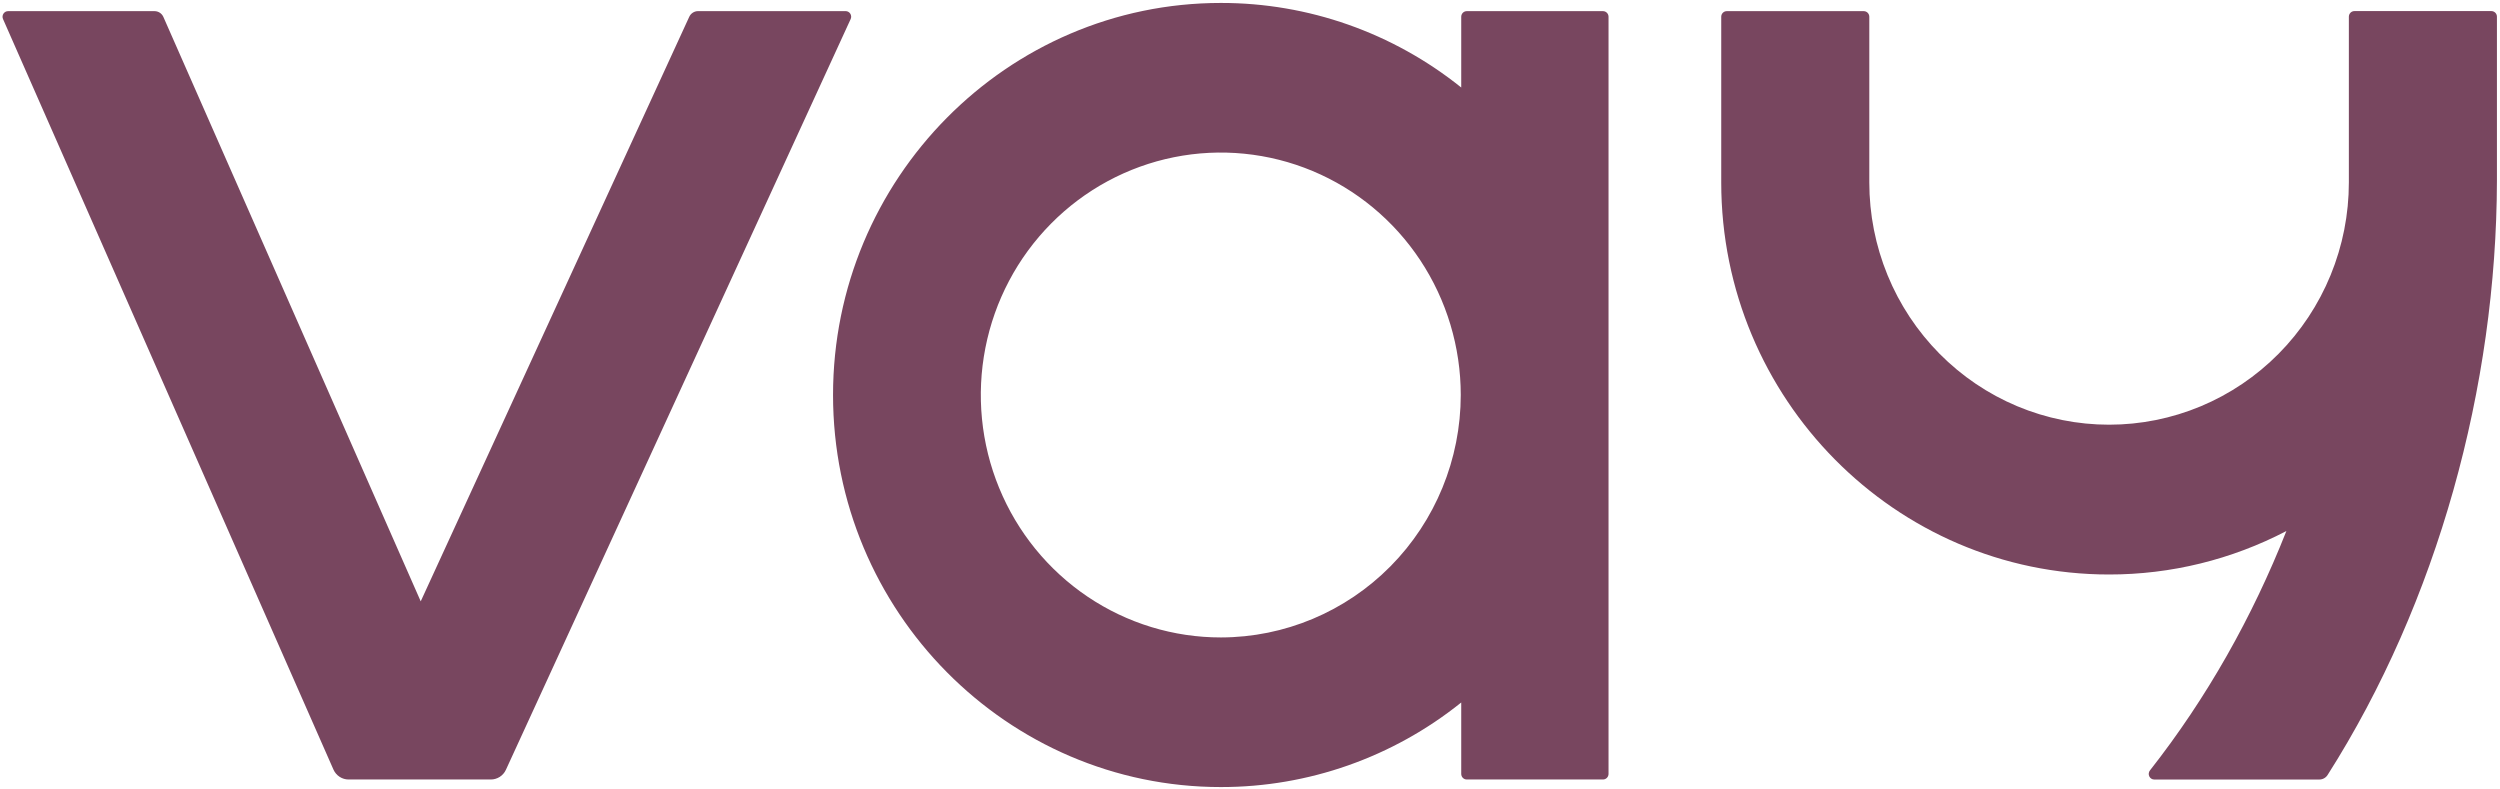
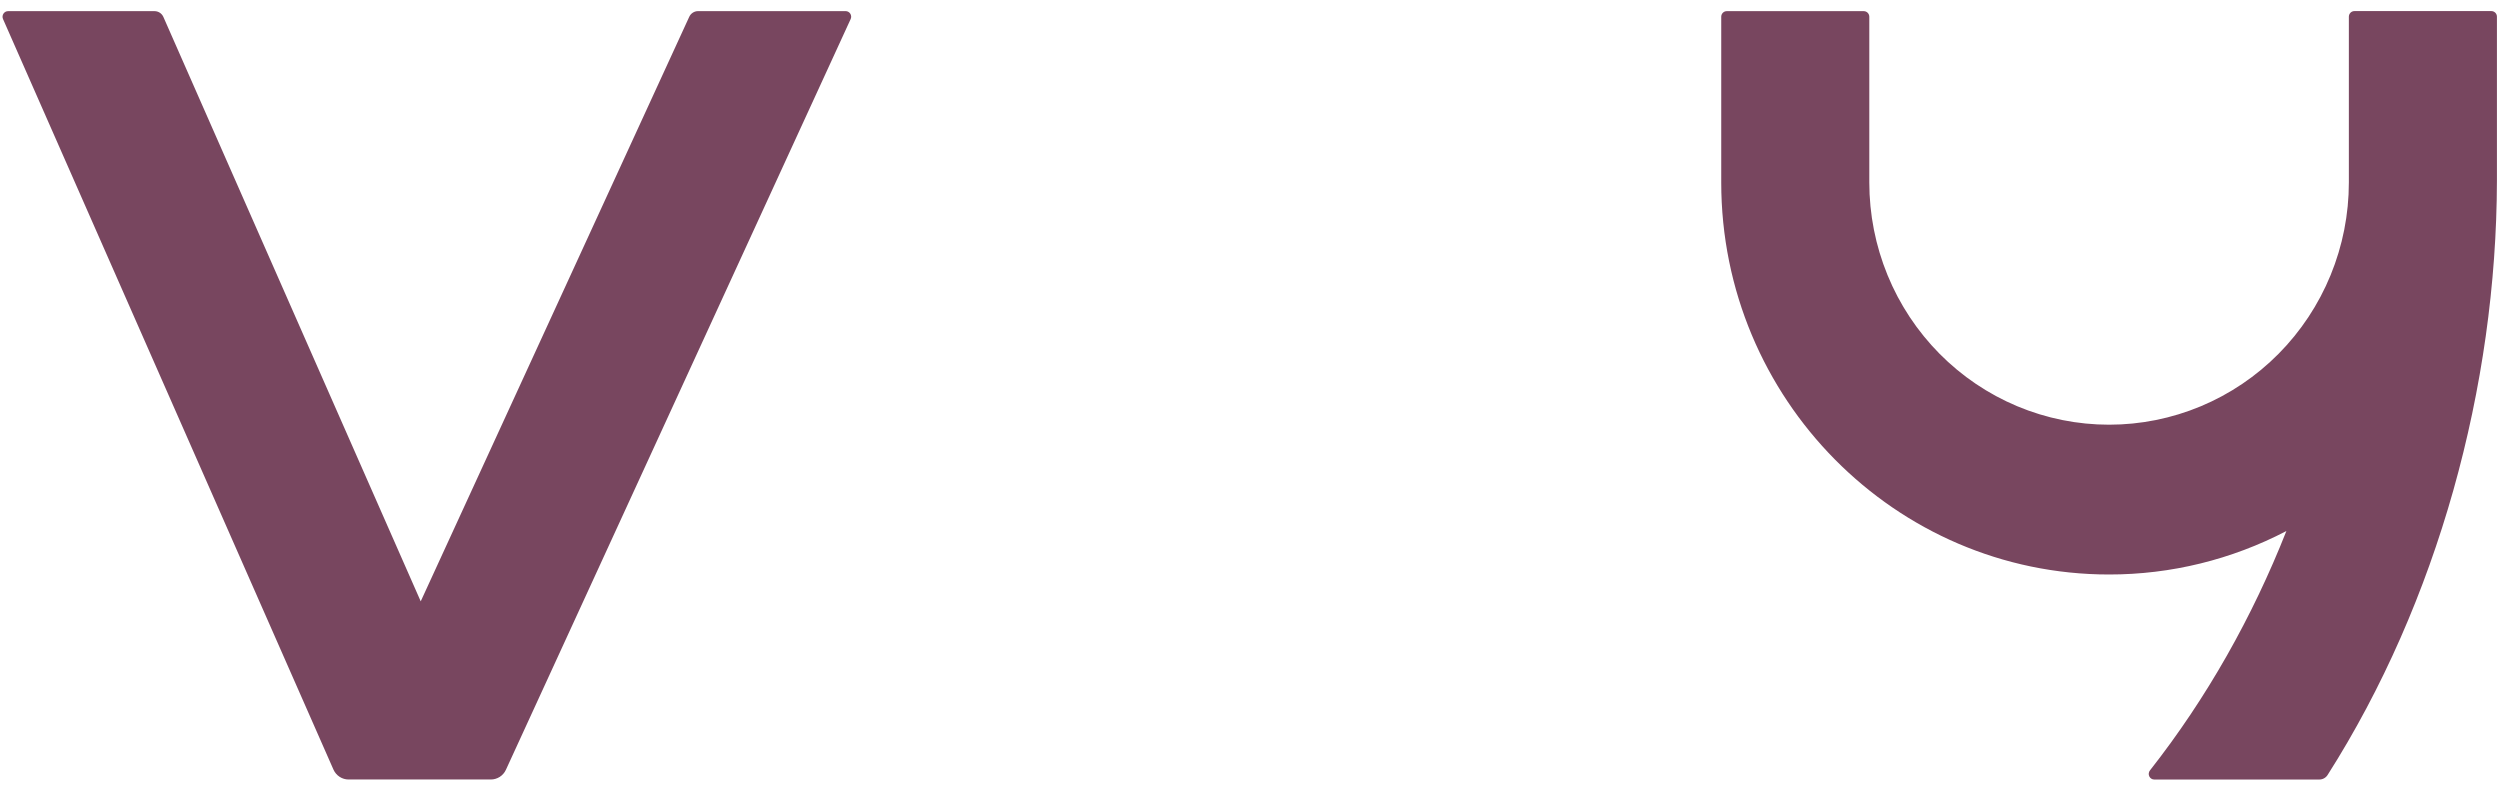
<svg xmlns="http://www.w3.org/2000/svg" width="114" height="36" viewBox="0 0 604 190" fill="none">
-   <path fill-rule="evenodd" clip-rule="evenodd" d="M387.281 2.325H354.37C354.015 2.325 353.674 2.468 353.422 2.721C353.174 2.975 353.033 3.319 353.033 3.678V20.773C336.521 7.522 316.054 0.32 294.968 0.344C243.303 0.344 201.262 42.831 201.262 95.062C201.262 147.297 243.303 189.785 294.968 189.785C316.054 189.809 336.521 182.605 353.033 169.353V186.607C353.033 186.966 353.174 187.307 353.422 187.561C353.674 187.815 354.015 187.958 354.37 187.958H387.281C387.636 187.958 387.977 187.815 388.228 187.561C388.48 187.307 388.621 186.966 388.621 186.607V3.678C388.621 3.319 388.48 2.975 388.228 2.721C387.977 2.468 387.636 2.325 387.281 2.325ZM294.988 153.638C283.519 153.648 272.305 150.22 262.765 143.789C253.225 137.358 245.786 128.216 241.391 117.512C236.996 106.811 235.841 95.031 238.072 83.665C240.304 72.3 245.822 61.858 253.929 53.662C262.035 45.465 272.365 39.882 283.613 37.617C294.861 35.354 306.519 36.511 317.118 40.943C327.713 45.375 336.772 52.882 343.144 62.516C349.516 72.15 352.919 83.477 352.919 95.062C352.906 110.587 346.799 125.471 335.938 136.454C325.078 147.433 310.353 153.613 294.988 153.638Z" fill="#78465f" />
  <path d="M204.308 2.318H168.66C168.214 2.317 167.778 2.443 167.401 2.683C167.024 2.922 166.722 3.265 166.531 3.671L101.647 144.917L39.473 3.725C39.289 3.308 38.99 2.954 38.611 2.705C38.232 2.457 37.79 2.325 37.338 2.325H1.951C1.728 2.325 1.509 2.381 1.312 2.488C1.116 2.596 0.95 2.751 0.828 2.939C0.706 3.128 0.633 3.345 0.616 3.569C0.598 3.794 0.636 4.019 0.726 4.225L80.556 185.549C80.872 186.266 81.386 186.875 82.037 187.303C82.688 187.731 83.448 187.958 84.224 187.958H118.581C119.347 187.958 120.097 187.738 120.744 187.324C121.39 186.907 121.905 186.315 122.229 185.612L205.519 4.239C205.614 4.033 205.655 3.806 205.64 3.58C205.625 3.354 205.554 3.135 205.433 2.944C205.313 2.753 205.146 2.595 204.95 2.486C204.753 2.376 204.532 2.319 204.308 2.318Z" fill="#78465f" />
  <path d="M568.821 2.311H601.932C602.284 2.315 602.621 2.458 602.869 2.71C603.117 2.962 603.258 3.302 603.258 3.657V43.318C603.148 93.032 588.95 145.056 562.342 186.875C562.125 187.213 561.828 187.491 561.477 187.679C561.126 187.871 560.733 187.968 560.334 187.965H520.471C520.216 187.965 519.968 187.891 519.755 187.756C519.541 187.62 519.372 187.425 519.262 187.192C519.155 186.962 519.114 186.705 519.141 186.451C519.173 186.197 519.272 185.96 519.431 185.762C533.195 168.24 544.189 148.686 552.391 127.928C539.147 134.842 524.46 138.444 509.552 138.43C457.882 138.43 415.85 95.936 415.85 43.711V3.678C415.85 3.319 415.987 2.975 416.239 2.721C416.49 2.468 416.831 2.325 417.186 2.325H450.284C450.638 2.325 450.979 2.468 451.231 2.721C451.482 2.975 451.624 3.319 451.624 3.678V43.711C451.624 51.396 453.122 59.007 456.032 66.108C458.943 73.209 463.211 79.661 468.591 85.096C473.971 90.531 480.357 94.842 487.384 97.784C494.414 100.724 501.947 102.238 509.552 102.238C517.161 102.238 524.694 100.724 531.721 97.784C538.751 94.842 545.137 90.531 550.517 85.096C555.894 79.661 560.161 73.209 563.072 66.108C565.986 59.007 567.484 51.396 567.484 43.711V3.664C567.484 3.305 567.625 2.961 567.877 2.708C568.125 2.454 568.466 2.311 568.821 2.311Z" fill="#78465f" />
</svg>